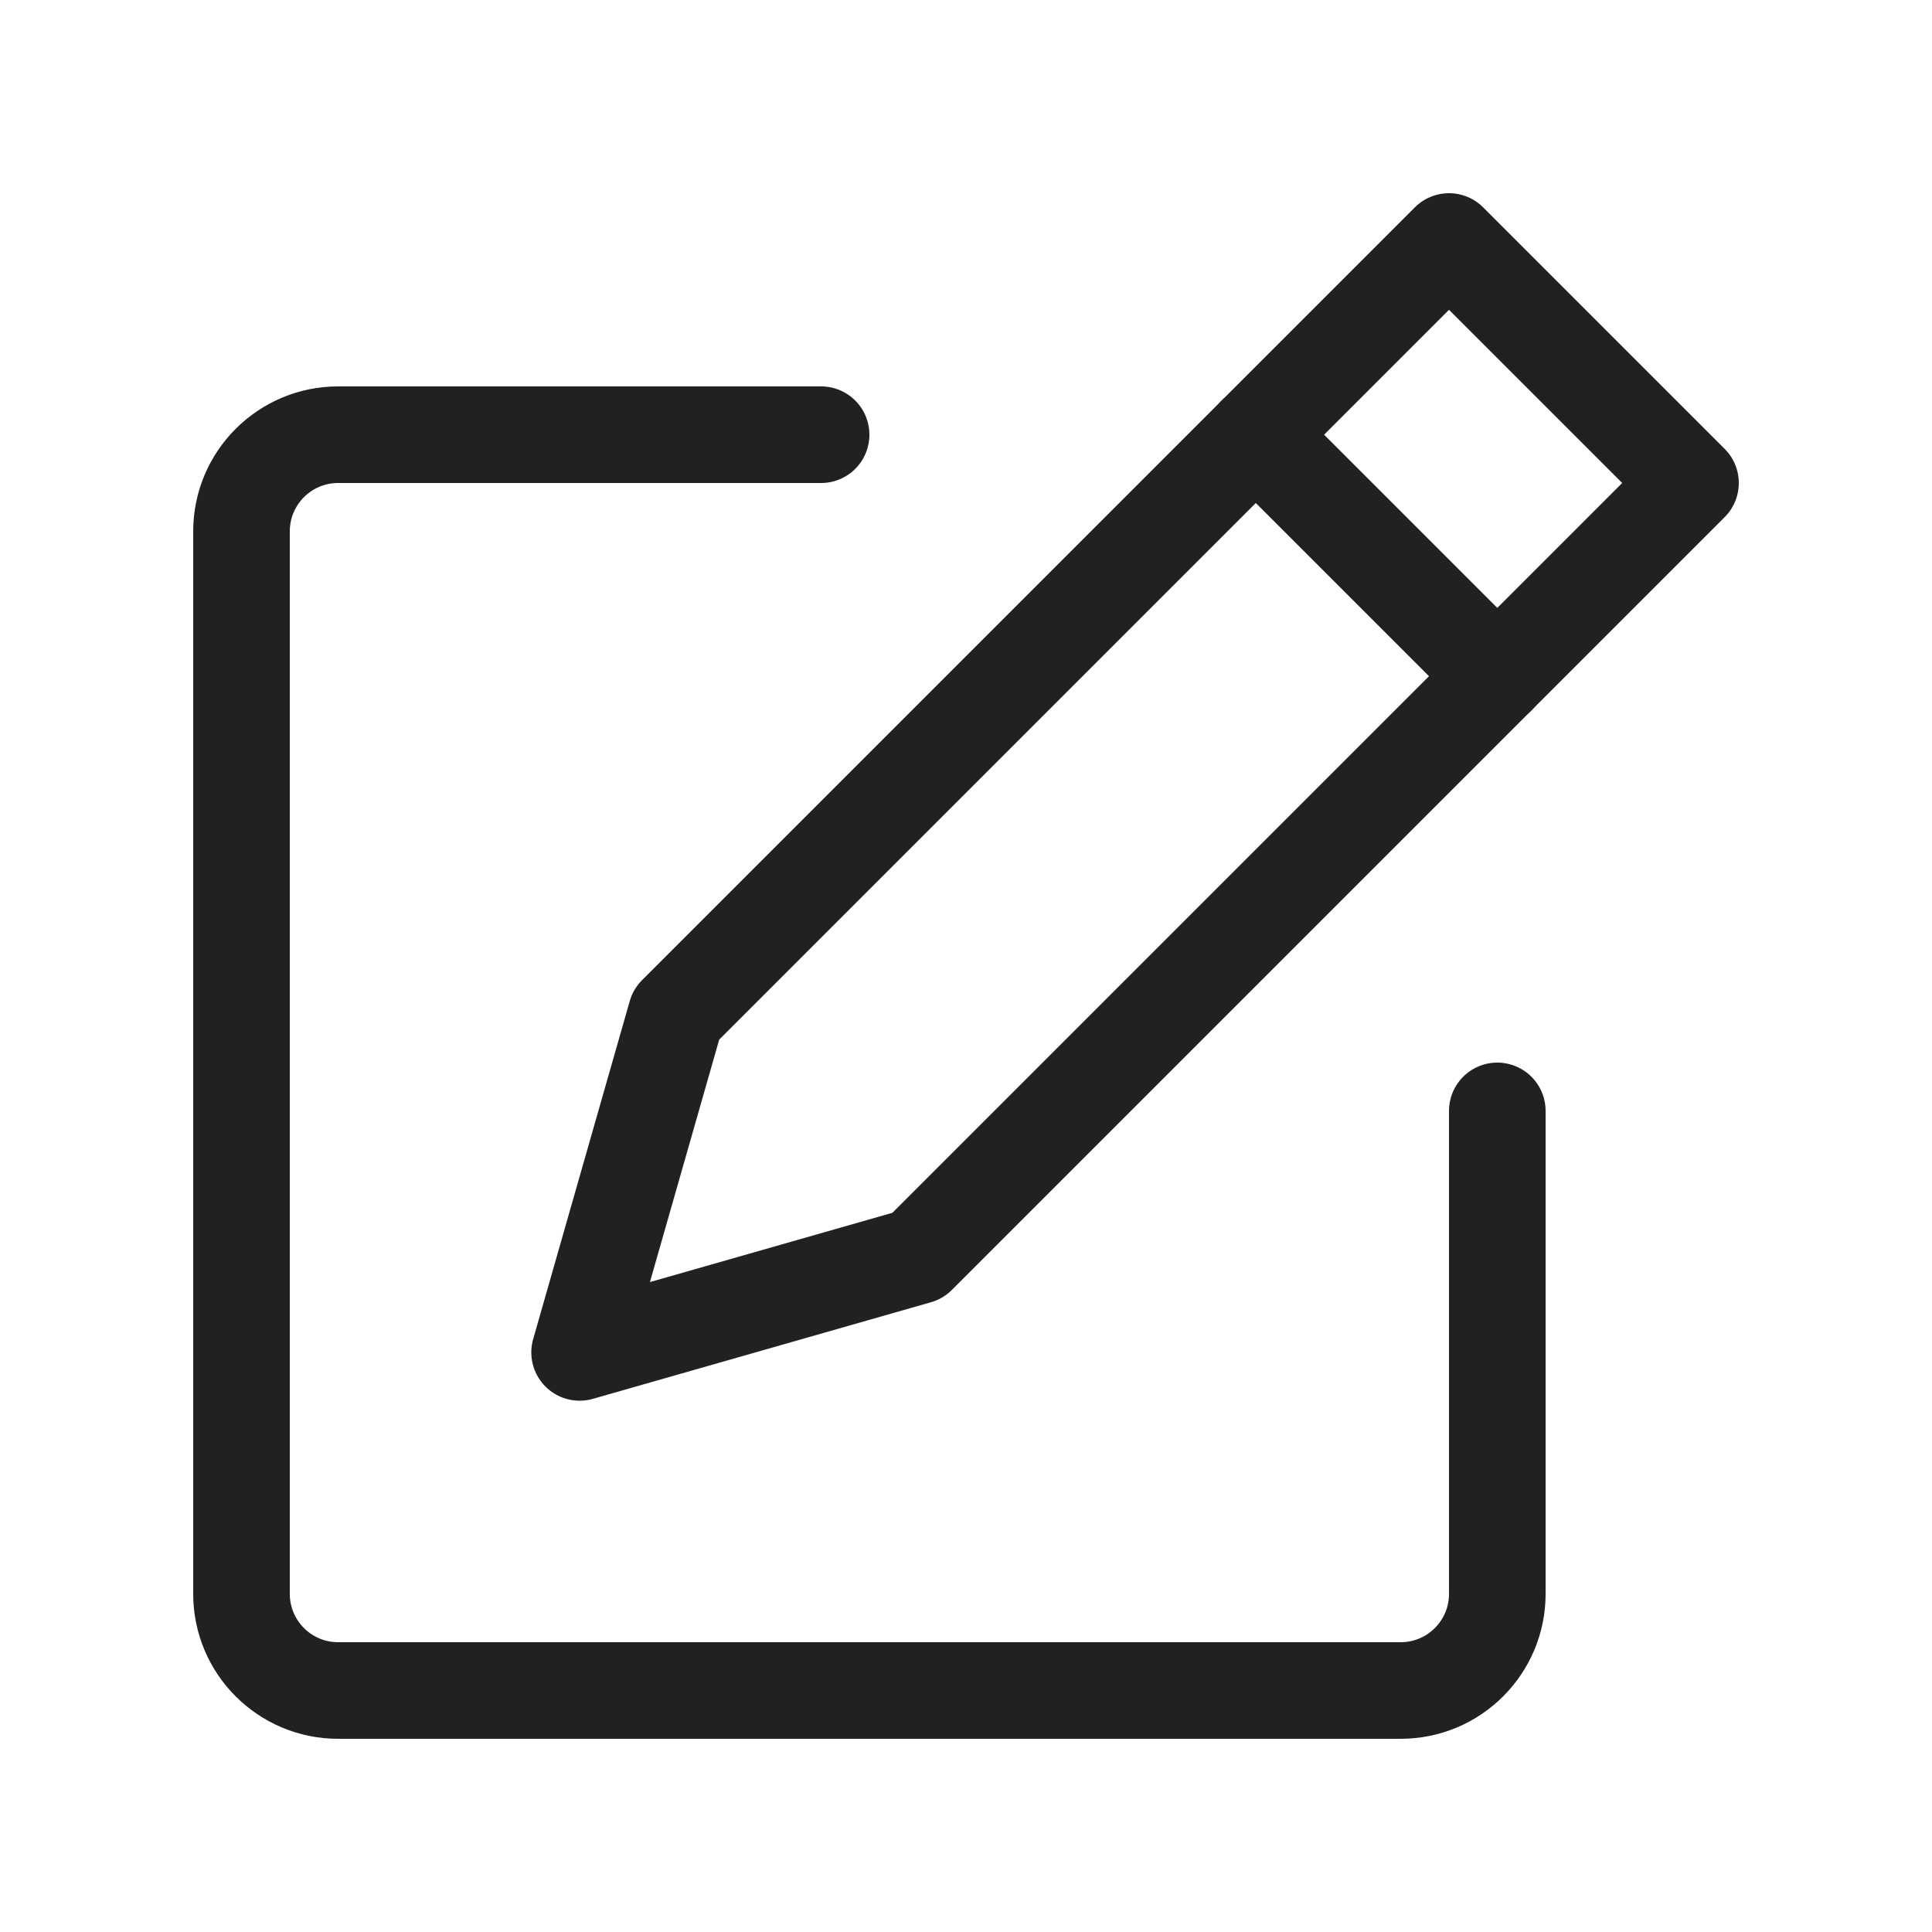
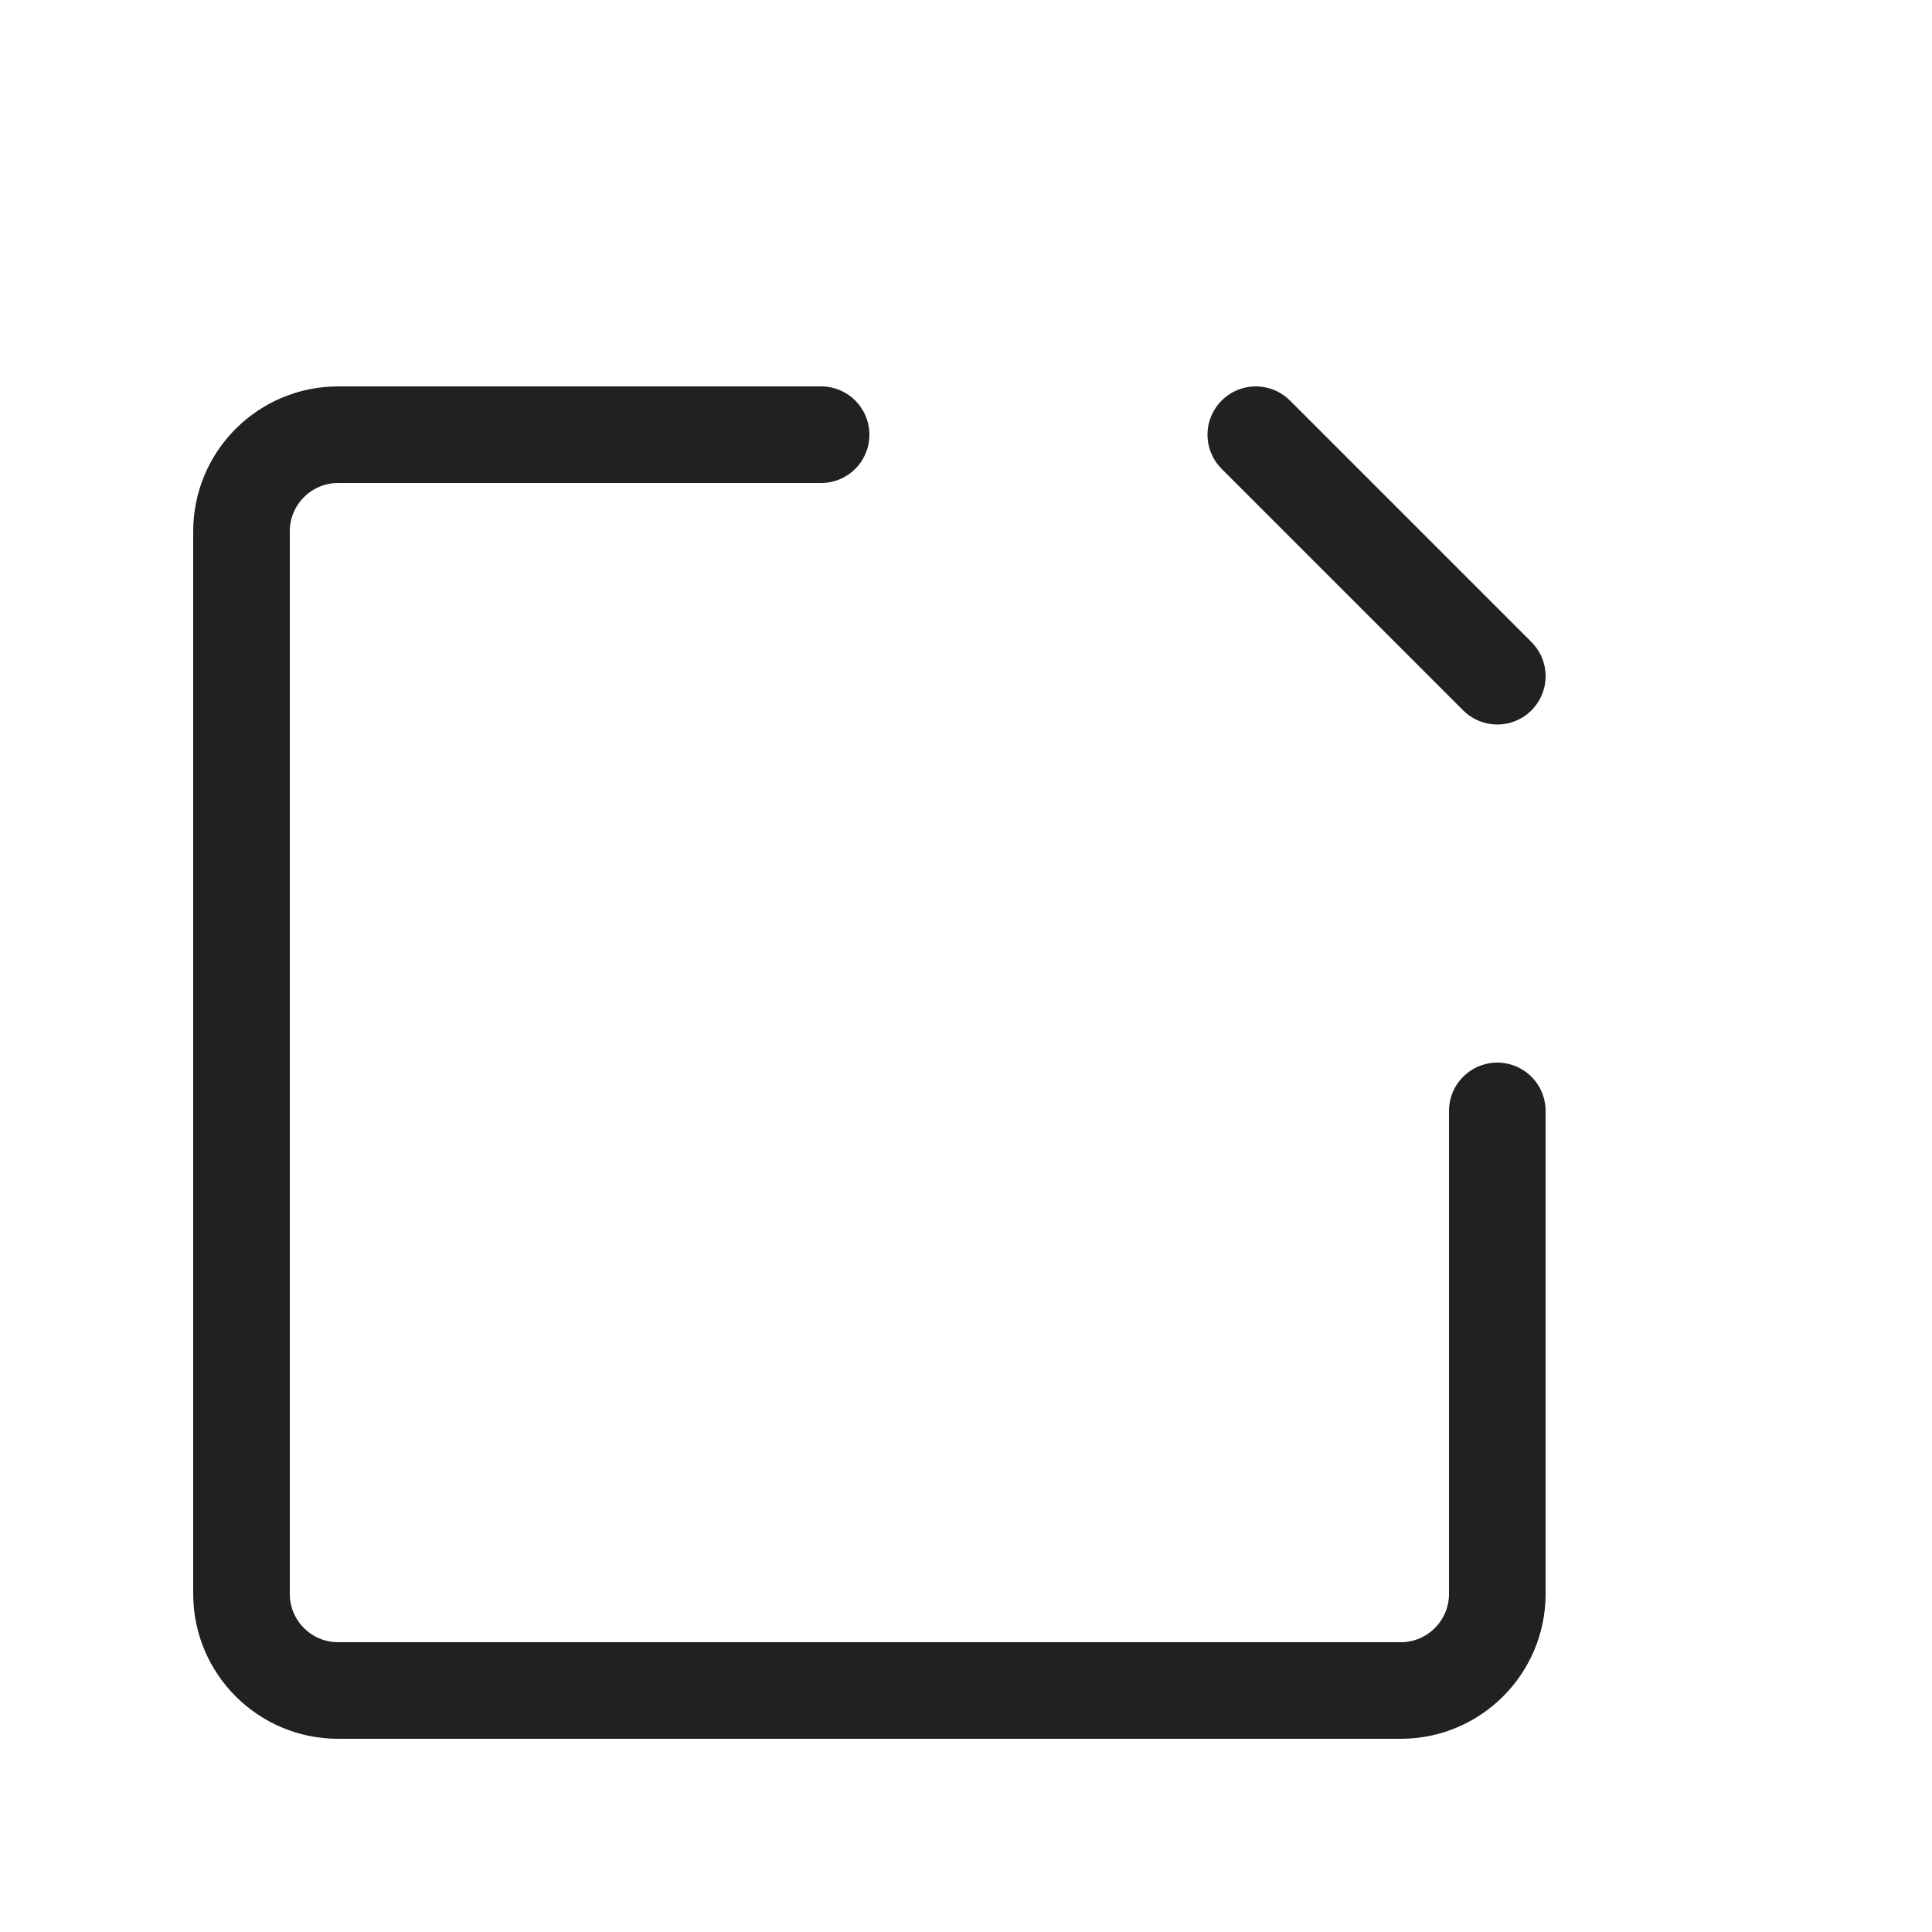
<svg xmlns="http://www.w3.org/2000/svg" width="16px" height="16px" viewBox="-2 -2 20 20" version="1.1">
  <title>Icons / UI / Download</title>
  <desc>Created with Sketch.</desc>
  <g class="nc-icon-wrapper" stroke-width="1" fill="none" stroke="#212121" stroke-miterlimit="10" stroke-linecap="round" stroke-linejoin="round">
-     <polygon points=" 13,0.5 15.5,3 7.5,11 4,12 5,8.5 " stroke="#212121" />
    <line x1="11" y1="2.5" x2="13.5" y2="5" stroke="#212121" />
    <path d="M13.5,9.5v5 c0,0.552-0.448,1-1,1h-11c-0.552,0-1-0.448-1-1v-11c0-0.552,0.448-1,1-1h5" />
  </g>
</svg>